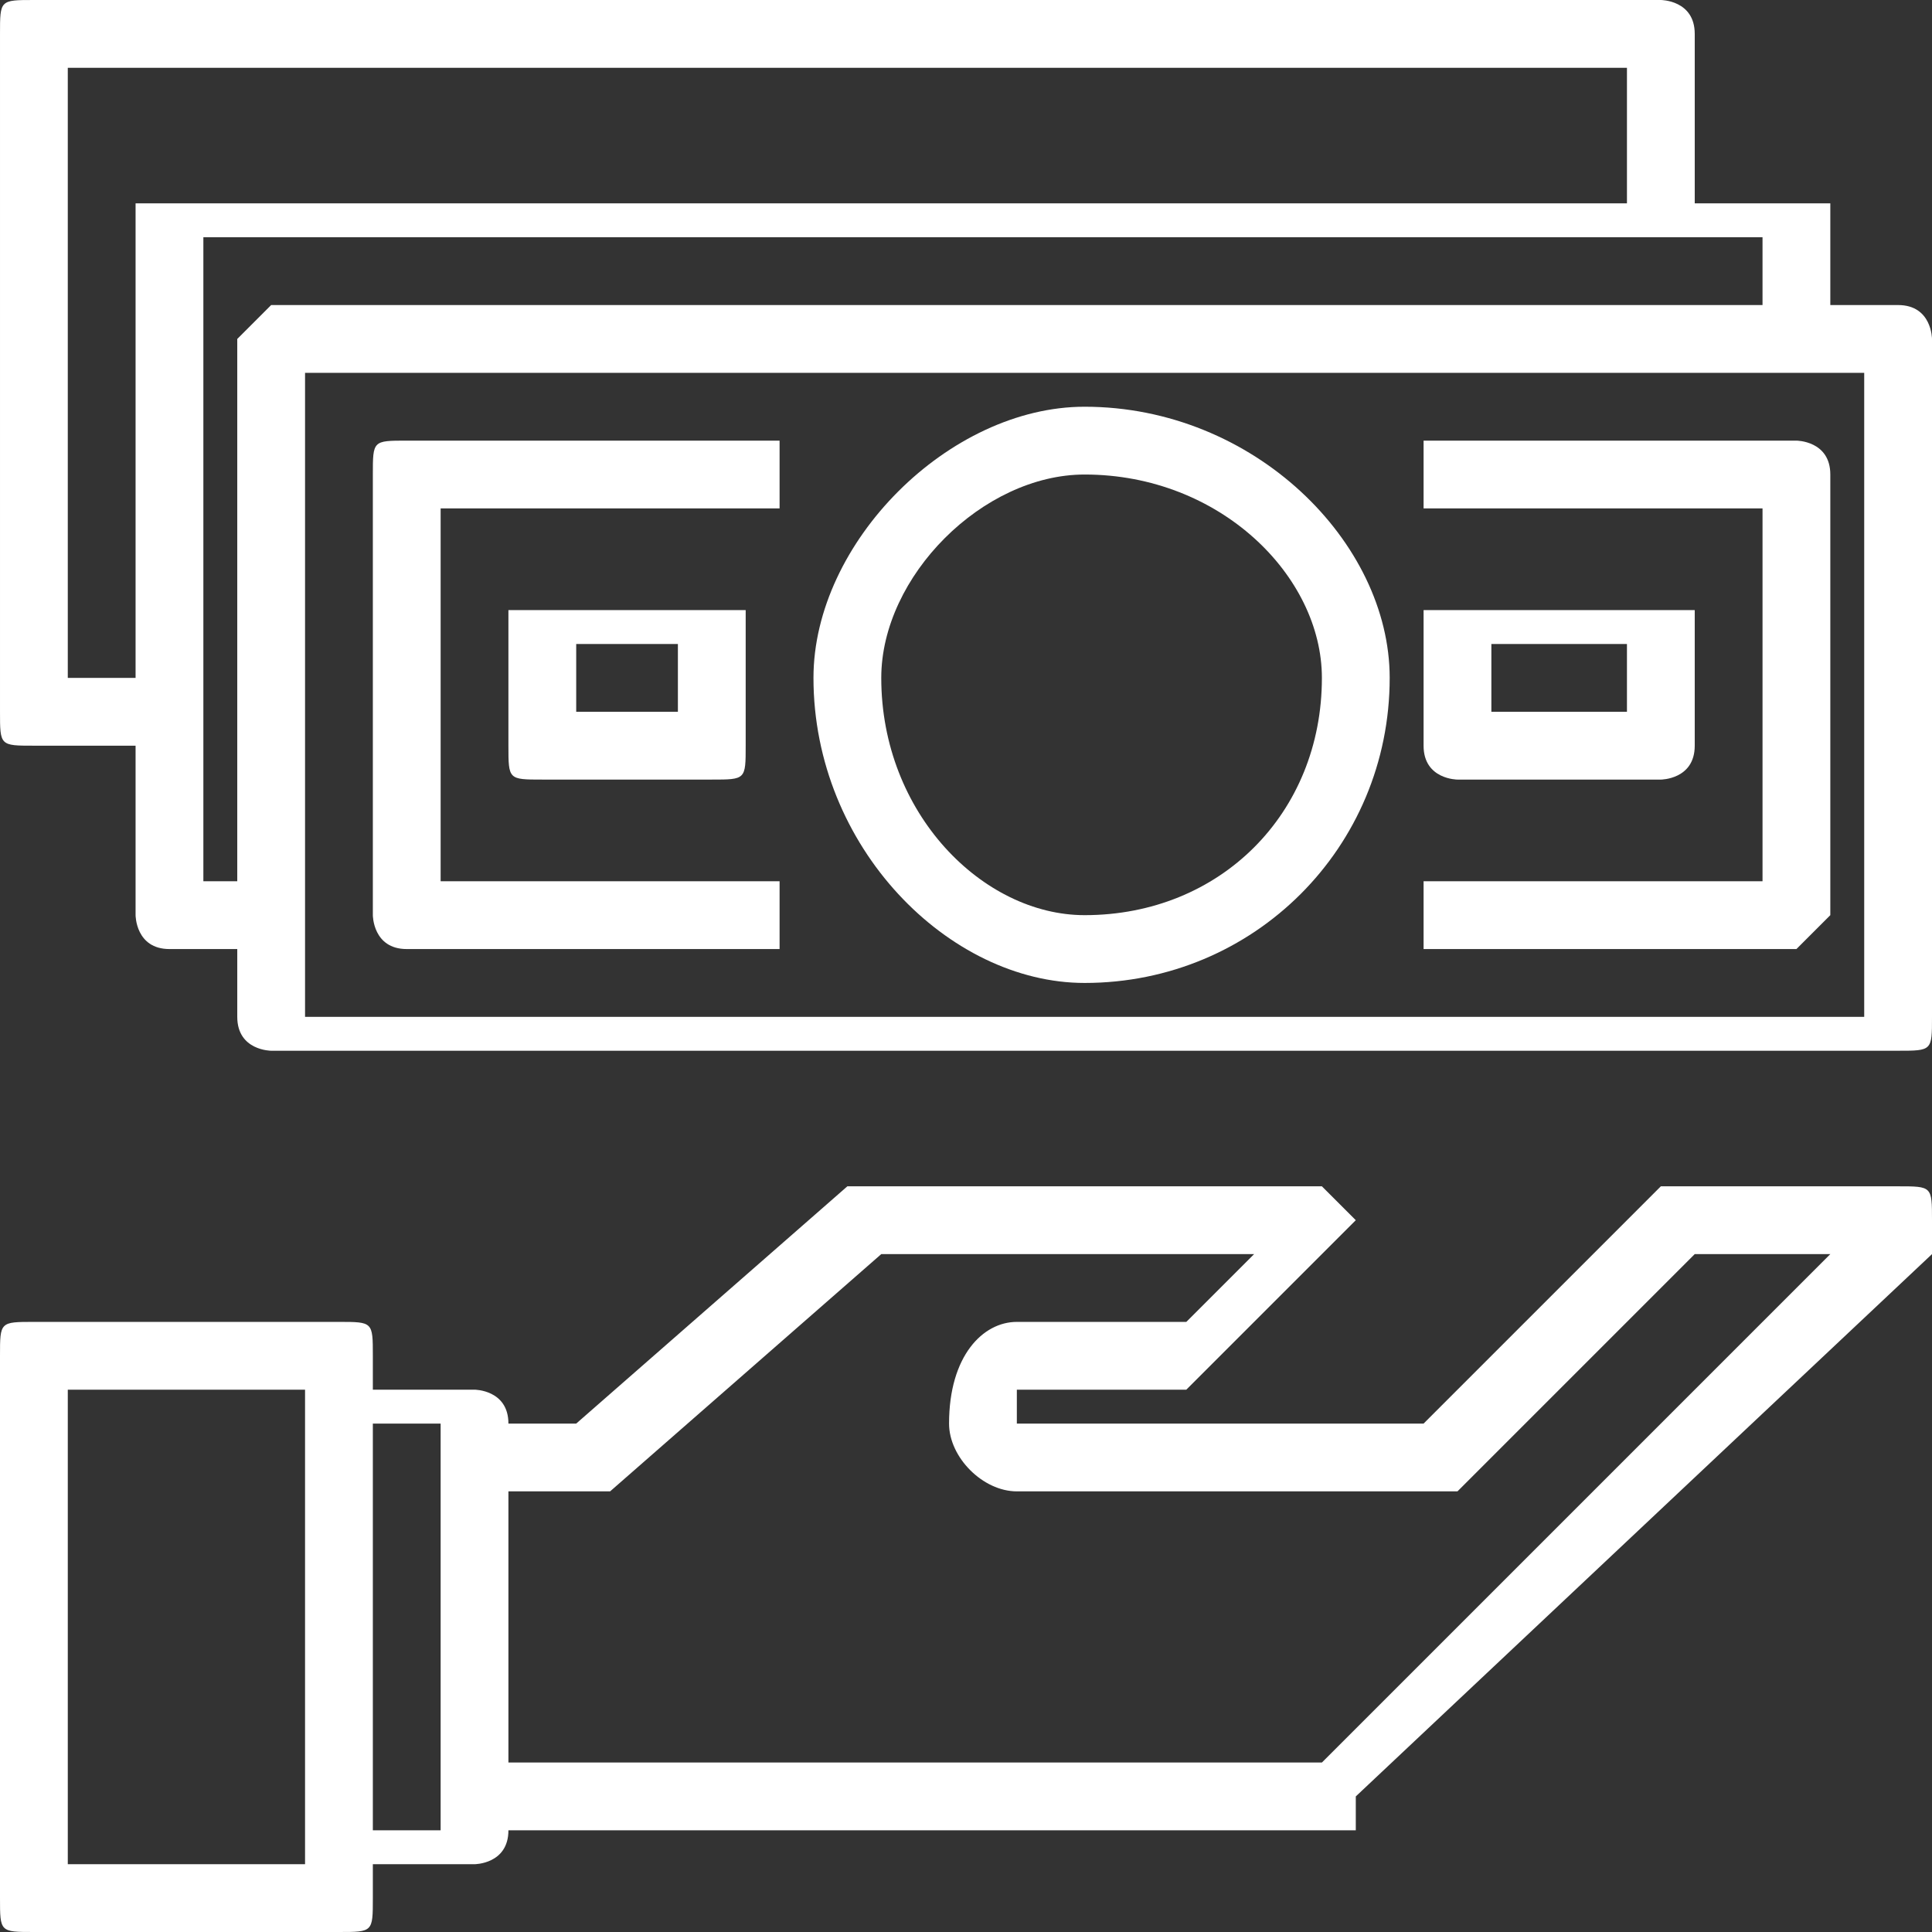
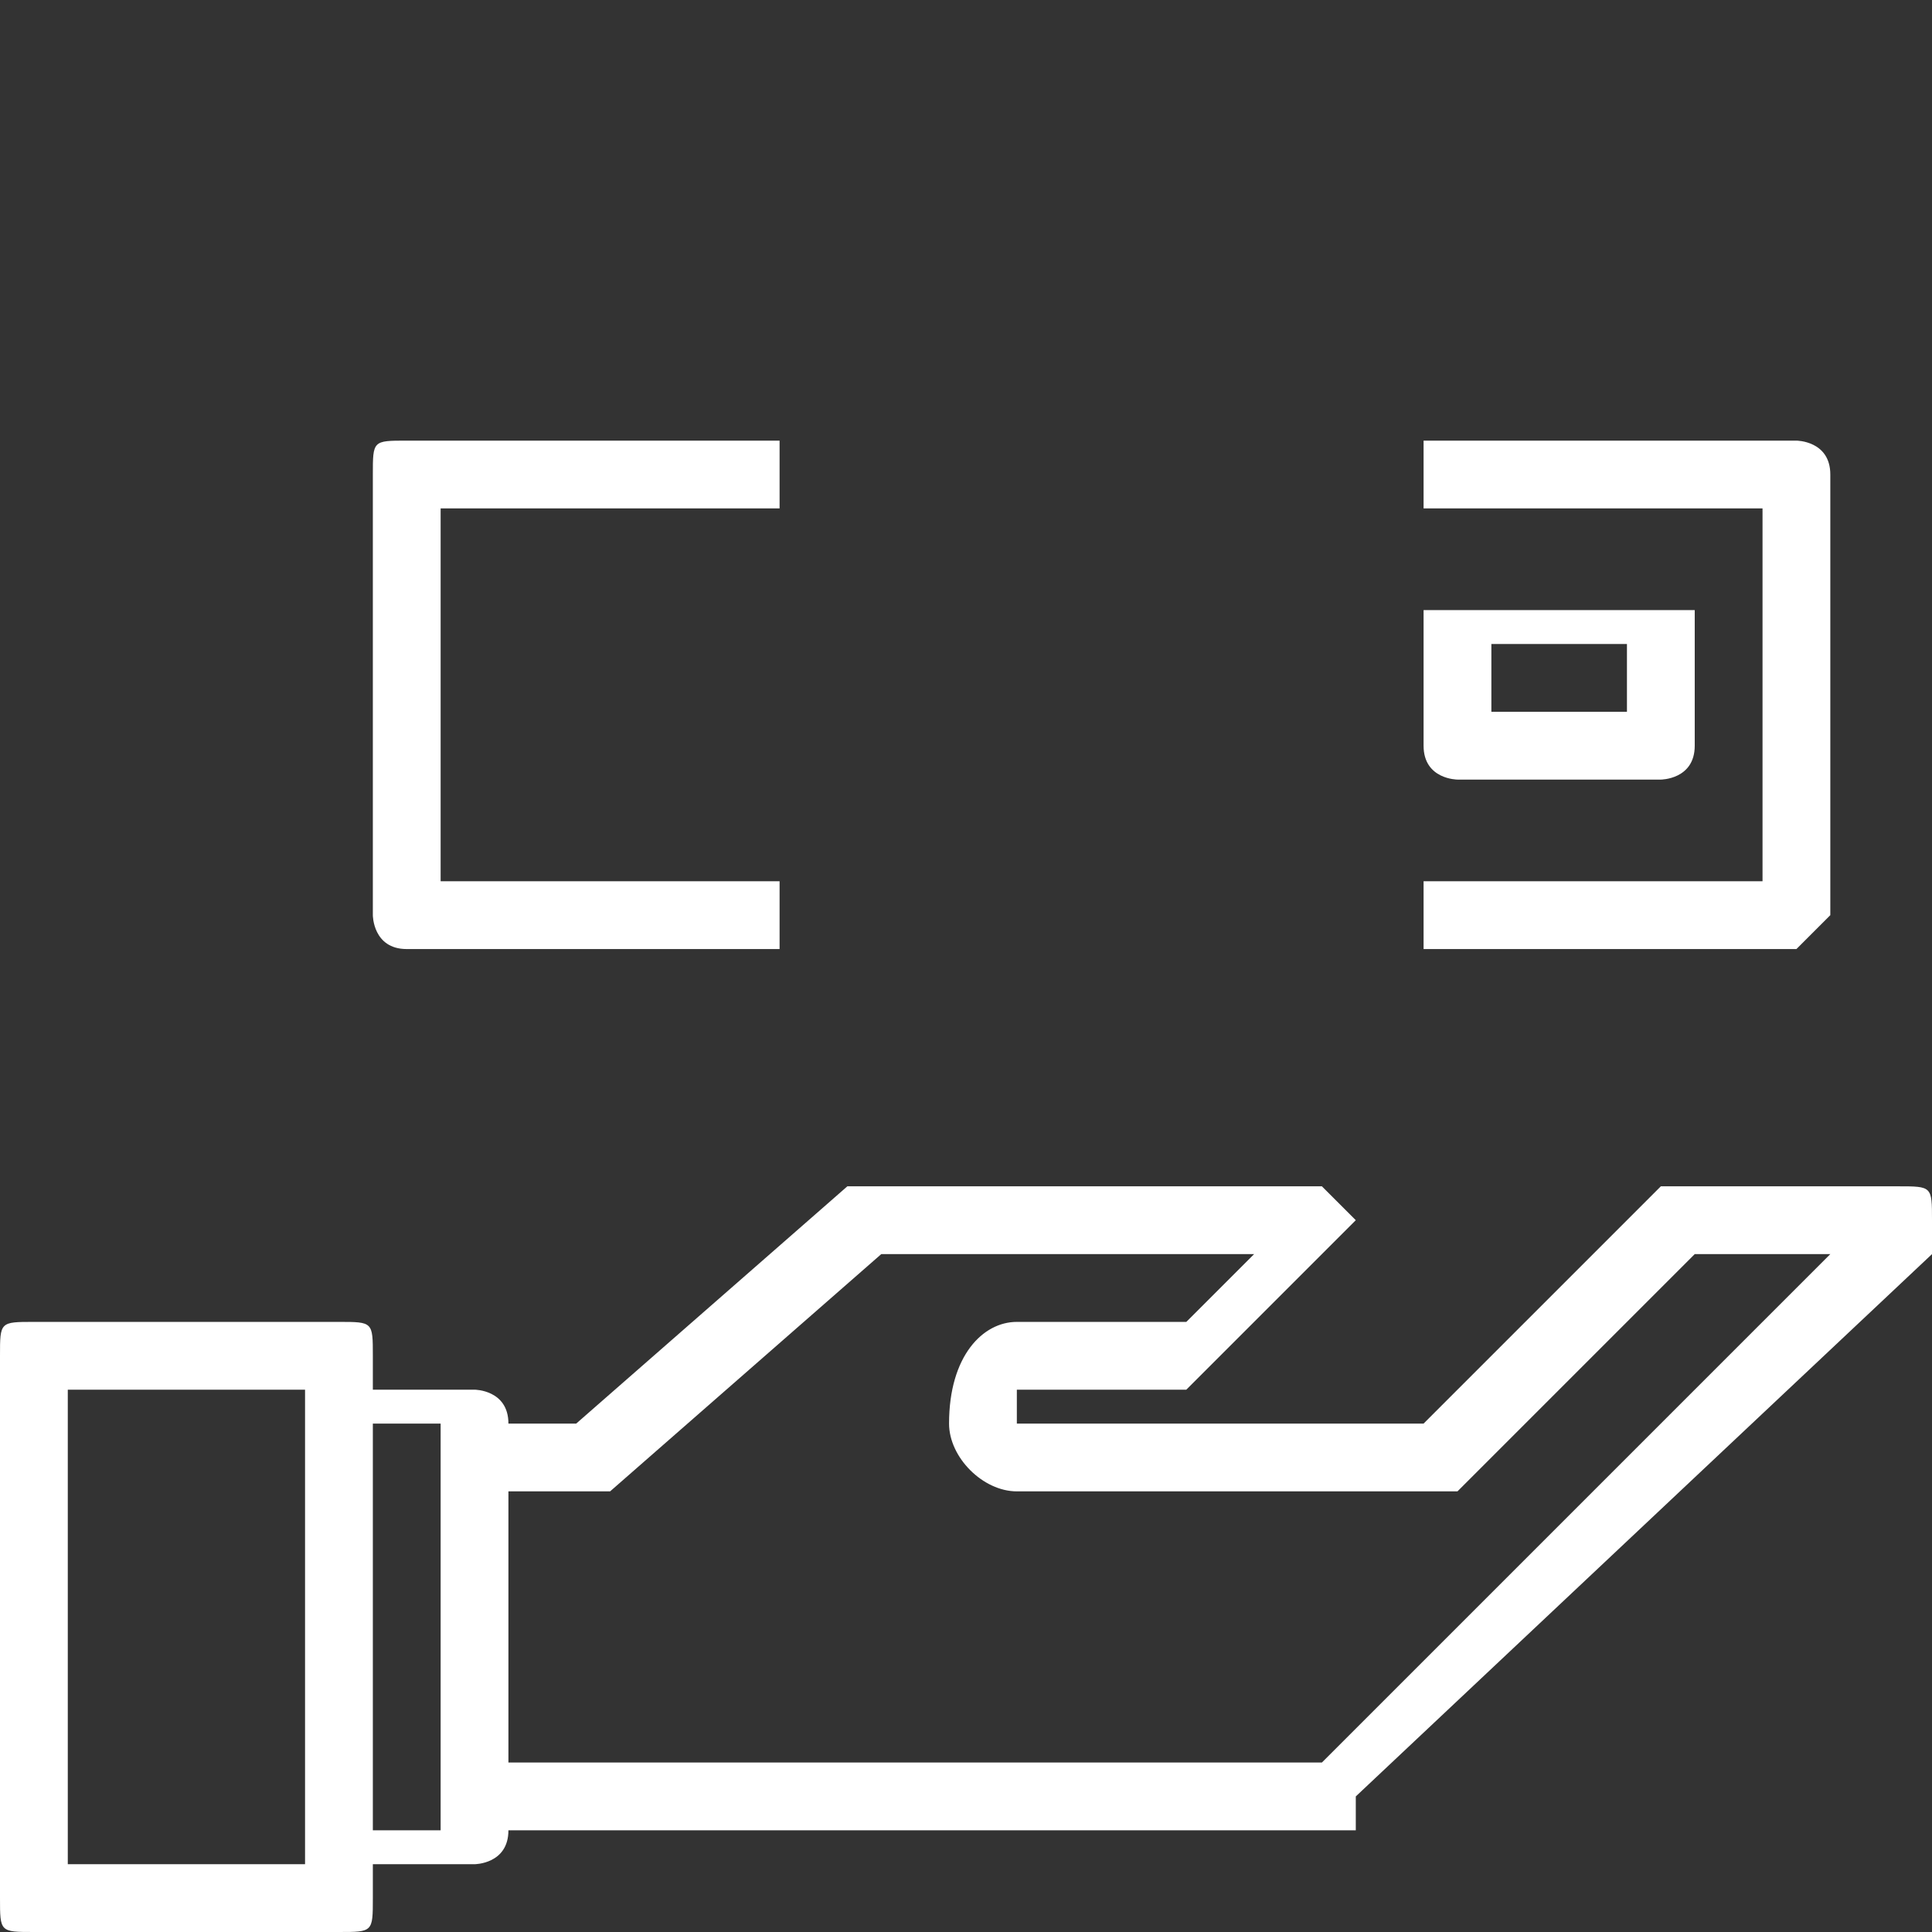
<svg xmlns="http://www.w3.org/2000/svg" xml:space="preserve" width="3.641mm" height="3.641mm" version="1.1" style="shape-rendering:geometricPrecision; text-rendering:geometricPrecision; image-rendering:optimizeQuality; fill-rule:evenodd; clip-rule:evenodd" viewBox="0 0 57 57">
  <rect x="0" y="0" width="57" height="57" fill="#333333" stroke="none" />
  <defs>
    <style type="text/css">
   
    .fil0 {fill:white}
   
  </style>
  </defs>
  <g id="Layer_x0020_1">
    <g id="_2068085307664">
      <path class="fil0" d="M56 35l-6 0c0,0 -1,0 -1,0l-7 7 -12 0c0,0 0,0 0,0 0,-1 0,-1 0,-1l5 0c0,0 1,-1 1,-1l3 -3c1,-1 1,-1 1,-1 -1,-1 -1,-1 -1,-1l-13 0c0,0 -1,0 -1,0l-8 7 -2 0 0 0c0,-1 -1,-1 -1,-1l-3 0 0 -1c0,-1 0,-1 -1,-1l-9 0c-1,0 -1,0 -1,1l0 16c0,1 0,1 1,1l9 0c1,0 1,0 1,-1l0 -1 3 0c0,0 1,0 1,-1l0 0 25 0c0,0 0,-1 0,-1l17 -16c0,-1 0,-1 0,-1l0 0c0,0 0,0 0,0 0,-1 0,-1 -1,-1zm-47 20l-7 0 0 -14 7 0 0 14zm4 -1l-2 0 0 -12 2 0 0 12zm26 -2l-24 0 0 -8 3 0c0,0 0,0 0,0l8 -7 11 0 -2 2 -5 0c-1,0 -2,1 -2,3 0,1 1,2 2,2l12 0c1,0 1,0 1,0l7 -7 4 0 -15 15z" />
-       <path class="fil0" d="M32 29c5,0 9,-4 9,-9 0,-4 -4,-8 -9,-8 -4,0 -8,4 -8,8 0,5 4,9 8,9zm0 -15c4,0 7,3 7,6 0,4 -3,7 -7,7 -3,0 -6,-3 -6,-7 0,-3 3,-6 6,-6z" />
-       <path class="fil0" d="M56 9l-2 0 0 -3c0,0 -1,0 -1,0l-3 0 0 -5c0,-1 -1,-1 -1,-1l-48 0c-1,0 -1,0 -1,1l0 20c0,1 0,1 1,1l3 0 0 5c0,0 0,1 1,1l2 0 0 2c0,1 1,1 1,1l48 0c1,0 1,0 1,-1l0 -20c0,0 0,-1 -1,-1zm-52 -3l0 14 -2 0 0 -18 46 0 0 4 -43 0c-1,0 -1,0 -1,0zm3 4l0 16 -1 0 0 -19 46 0 0 2 -44 0c0,0 -1,1 -1,1zm48 20l-46 0 0 -19 46 0 0 19z" />
      <path class="fil0" d="M54 27l0 -13c0,-1 -1,-1 -1,-1l-11 0 0 2 10 0 0 11 -10 0 0 2 11 0c0,0 1,-1 1,-1z" />
-       <path class="fil0" d="M12 28l11 0 0 -2 -10 0 0 -11 10 0 0 -2 -11 0c-1,0 -1,0 -1,1l0 13c0,0 0,1 1,1z" />
-       <path class="fil0" d="M16 18c-1,0 -1,0 -1,0l0 4c0,1 0,1 1,1l5 0c1,0 1,0 1,-1l0 -4c0,0 0,0 -1,0l-5 0zm4 3l-3 0 0 -2 3 0 0 2z" />
+       <path class="fil0" d="M12 28l11 0 0 -2 -10 0 0 -11 10 0 0 -2 -11 0c-1,0 -1,0 -1,1l0 13c0,0 0,1 1,1" />
      <path class="fil0" d="M49 23c0,0 1,0 1,-1l0 -4c0,0 -1,0 -1,0l-6 0c0,0 -1,0 -1,0l0 4c0,1 1,1 1,1l6 0zm-5 -4l4 0 0 2 -4 0 0 -2z" />
    </g>
  </g>
</svg>